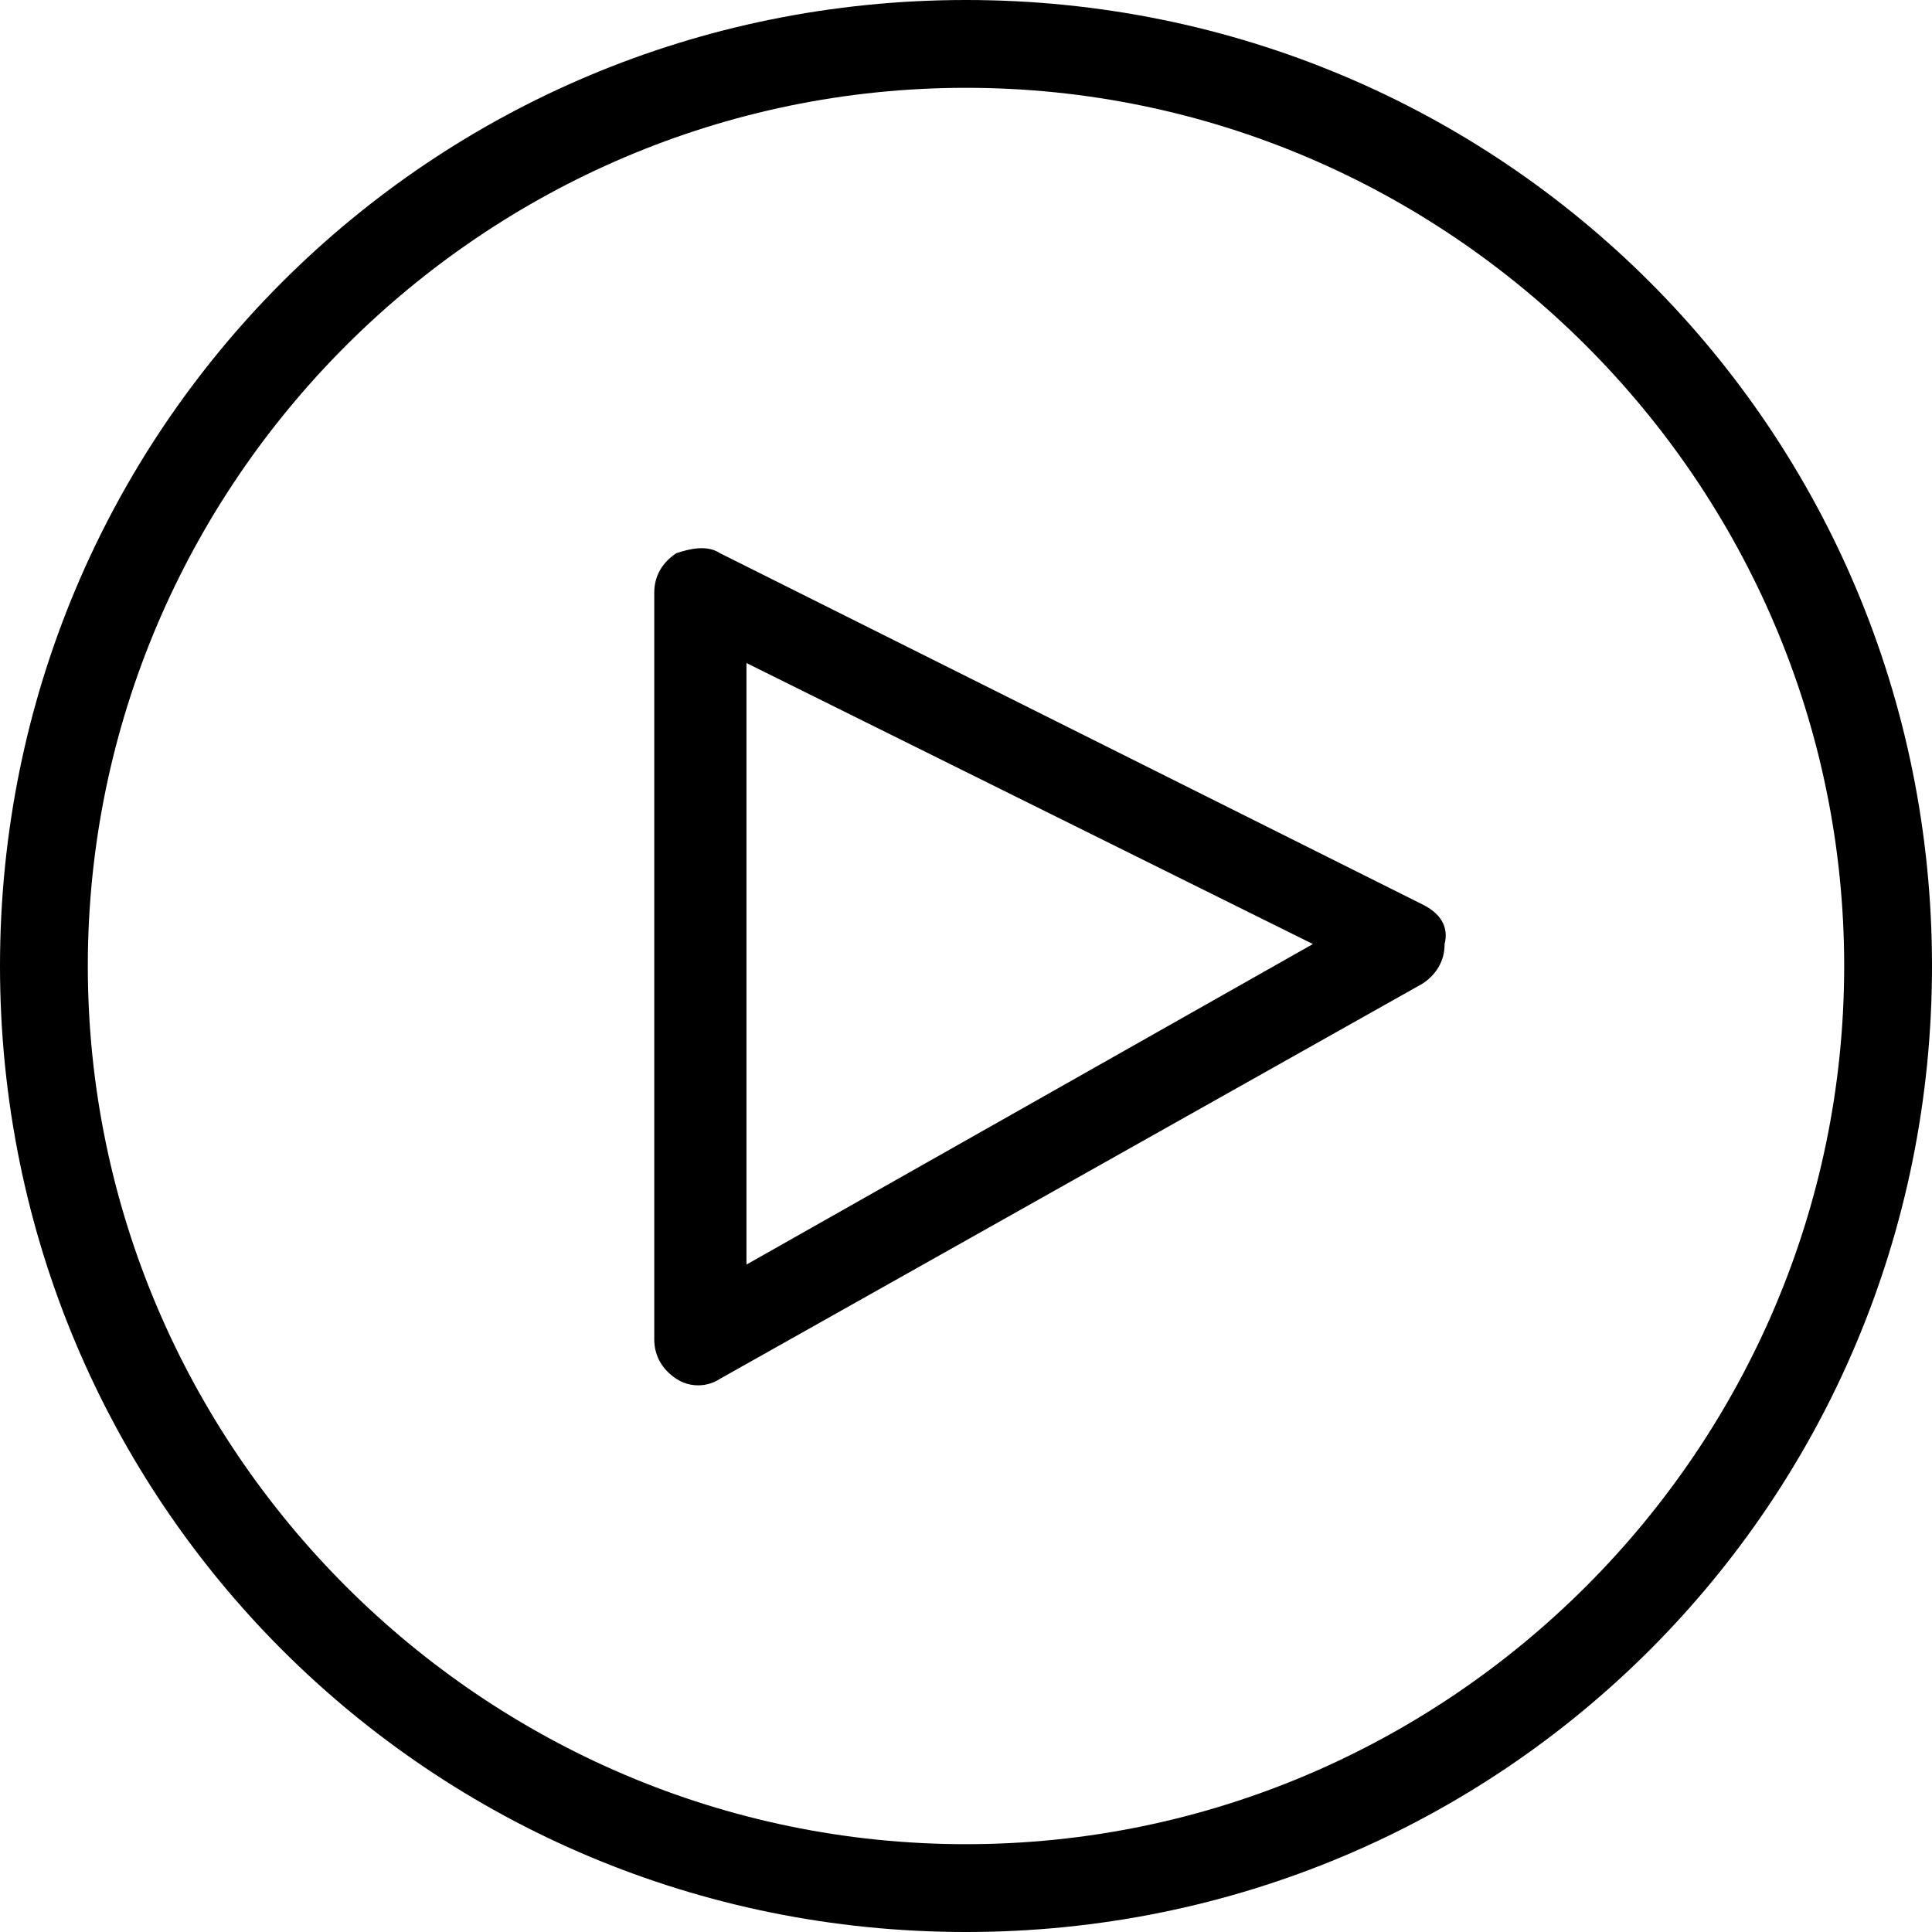
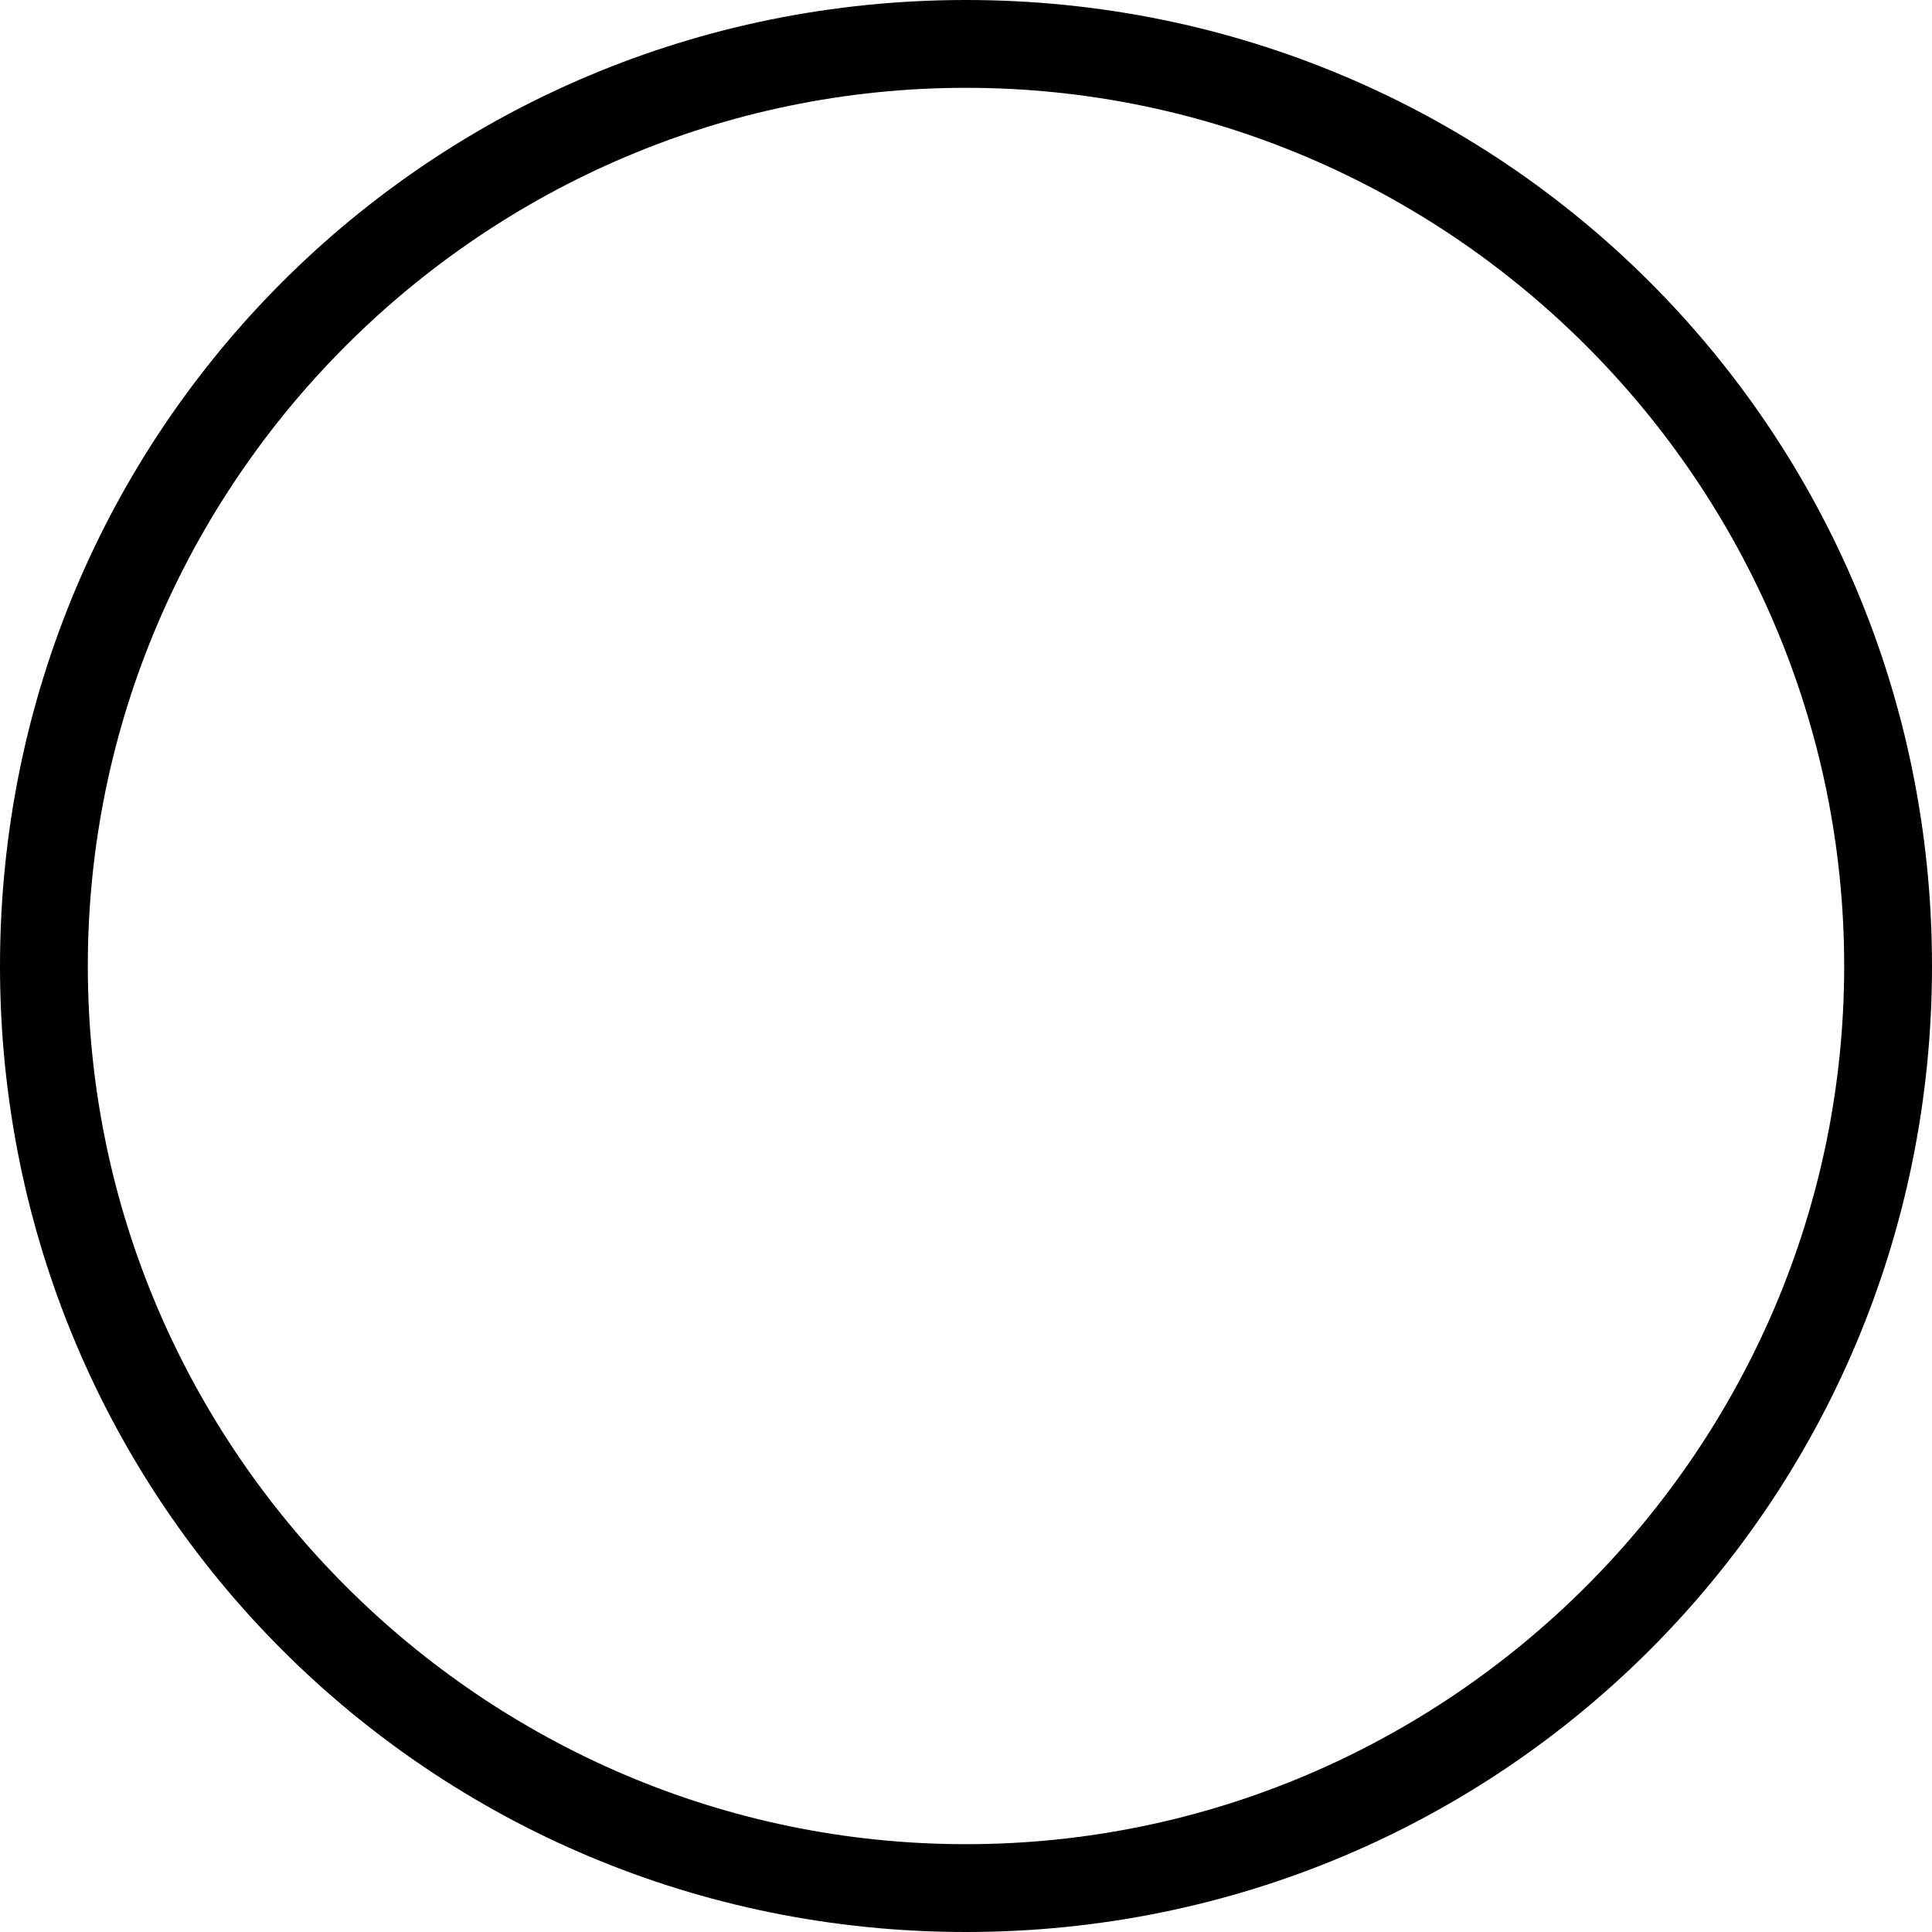
<svg xmlns="http://www.w3.org/2000/svg" version="1.1" id="Layer_1" x="0px" y="0px" viewBox="0 0 44 44" style="enable-background:new 0 0 44 44;" xml:space="preserve">
  <title>fancyicon_playbutton</title>
  <path fill="#000" d="M22,0C9.8,0,0,9.8,0,22s9.8,22,22,22s22-9.8,22-22S34.2,0,22,0z M22,42C11,42,2,33,2,22S11,2,22,2s20,9,20,20  S33,42,22,42z" />
-   <path fill="#000" d="M32.4,20.6l-16-8c-0.3-0.2-0.7-0.1-1,0c-0.3,0.2-0.5,0.5-0.5,0.9v17c0,0.4,0.2,0.7,0.5,0.9c0.3,0.2,0.7,0.2,1,0  l16-9c0.3-0.2,0.5-0.5,0.5-0.9C33,21.1,32.8,20.8,32.4,20.6z M17,28.8V15.1l12.9,6.4L17,28.8z" />
</svg>